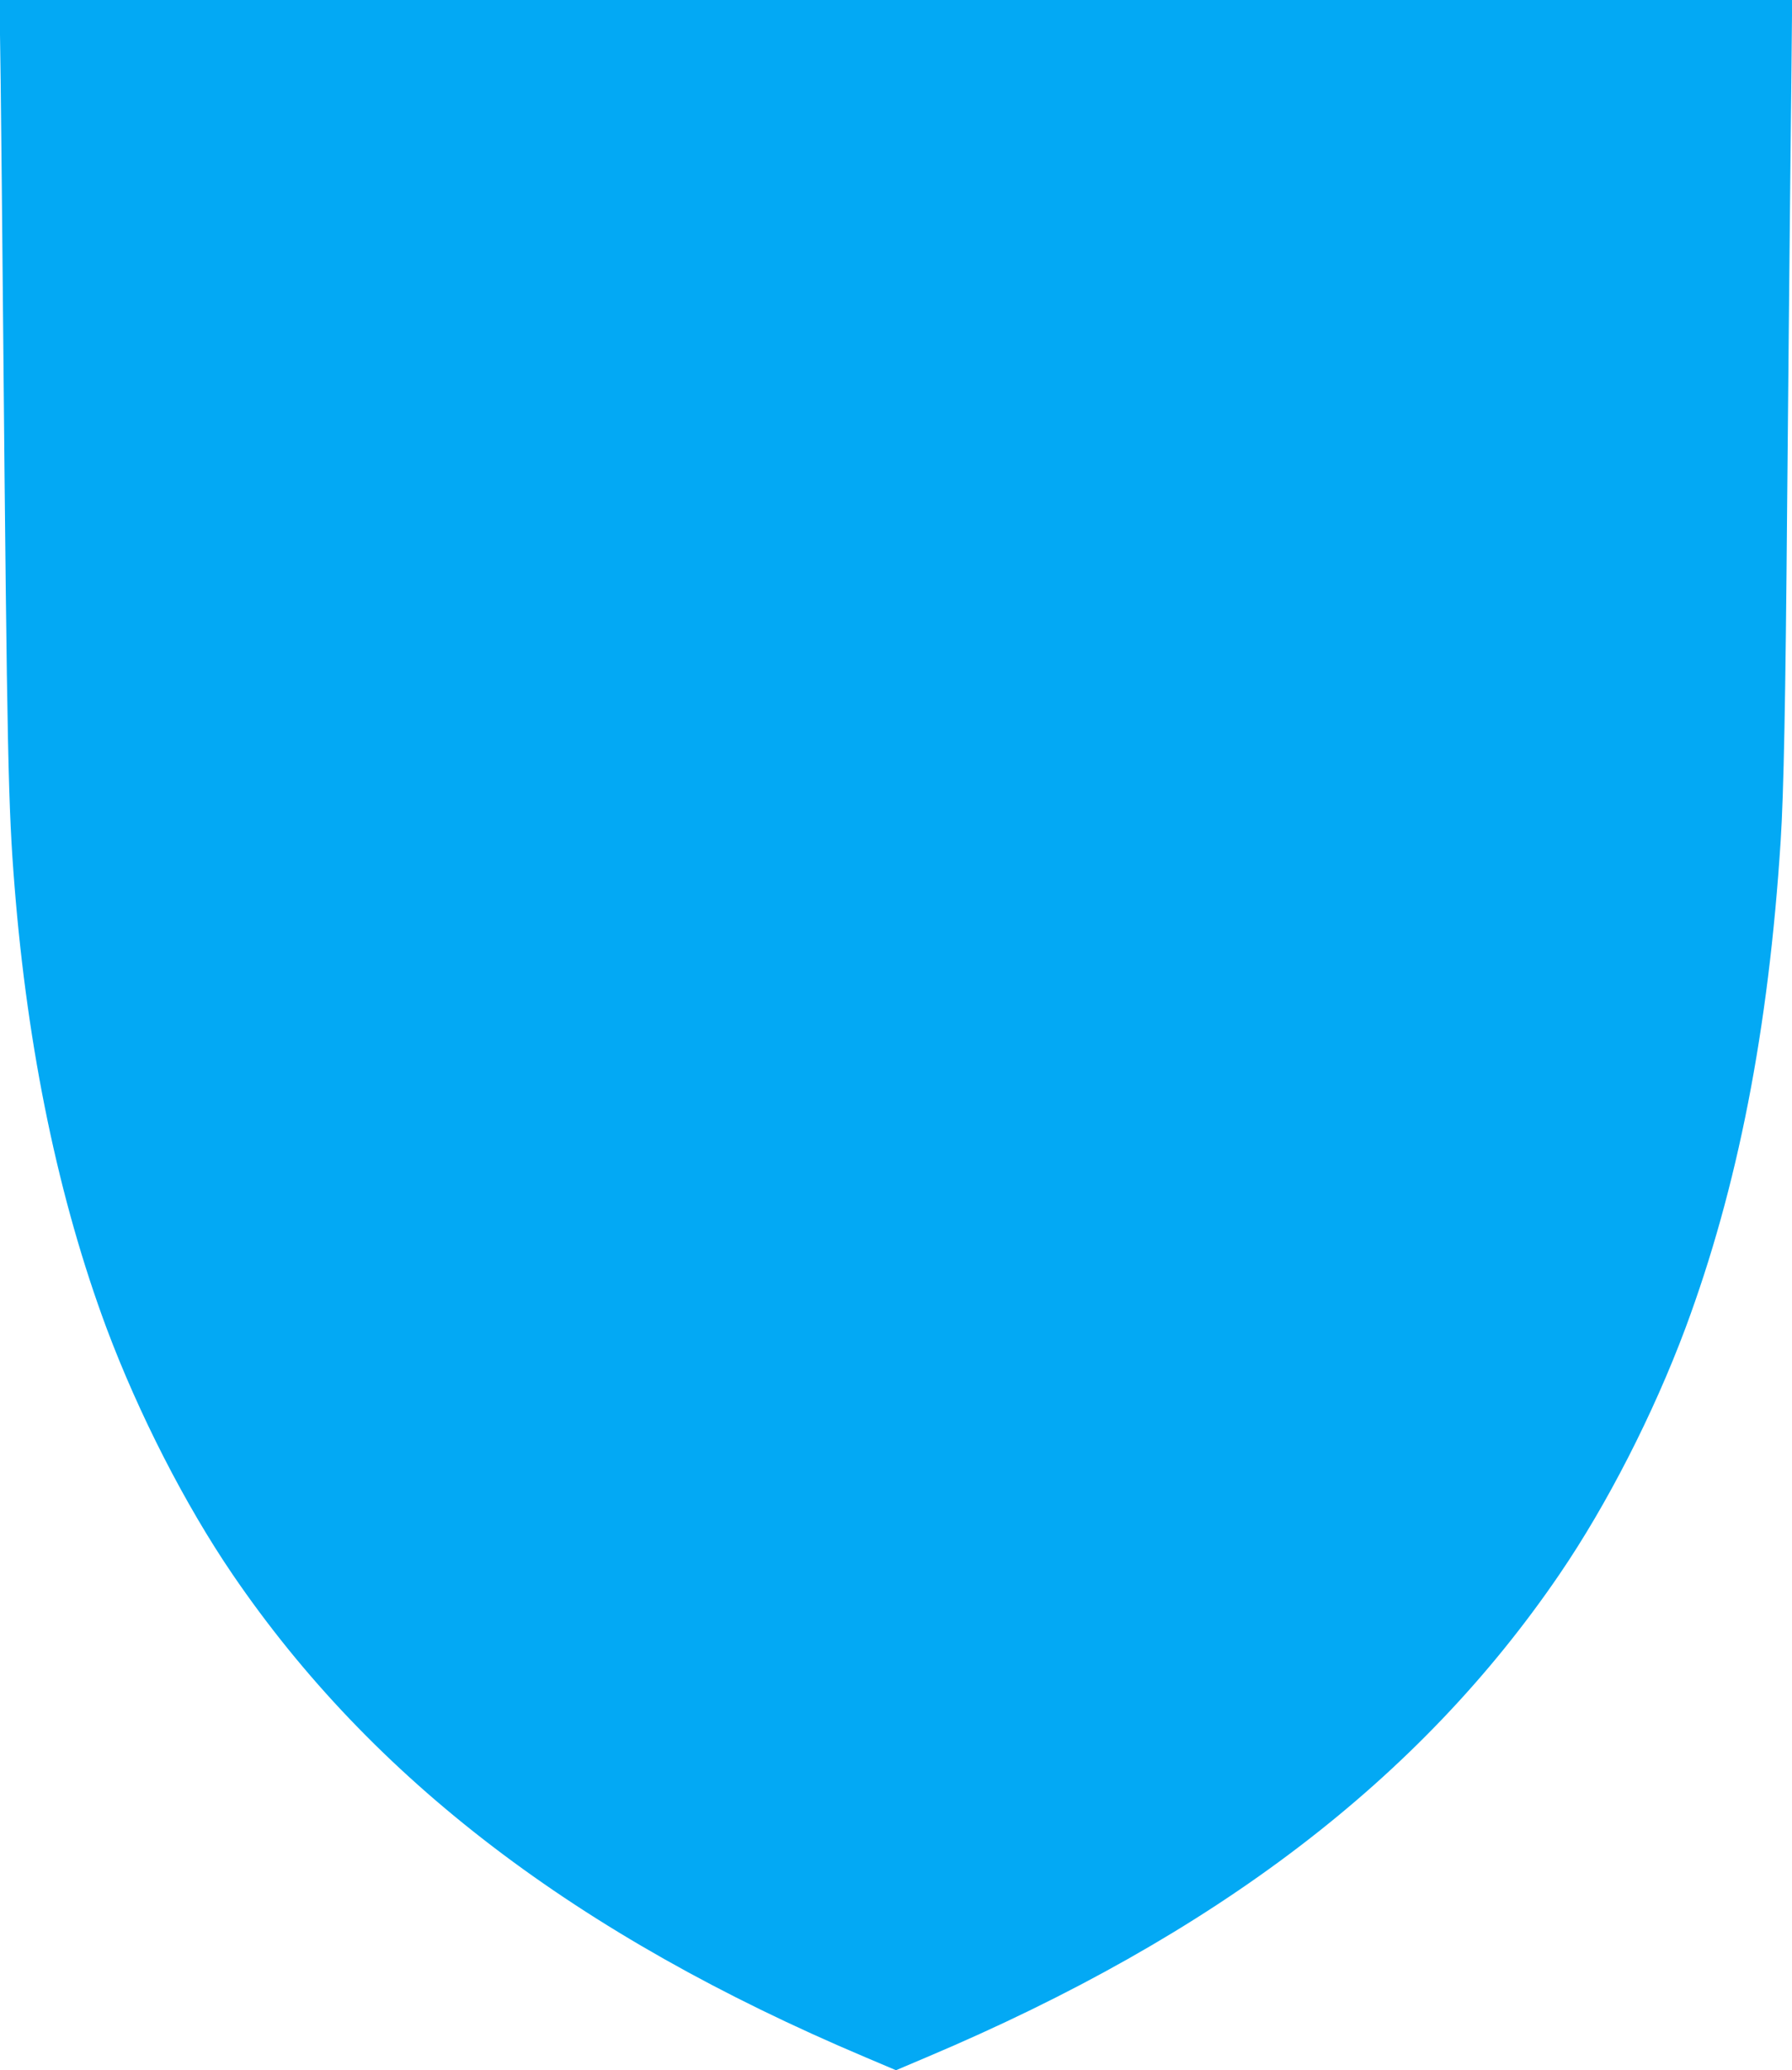
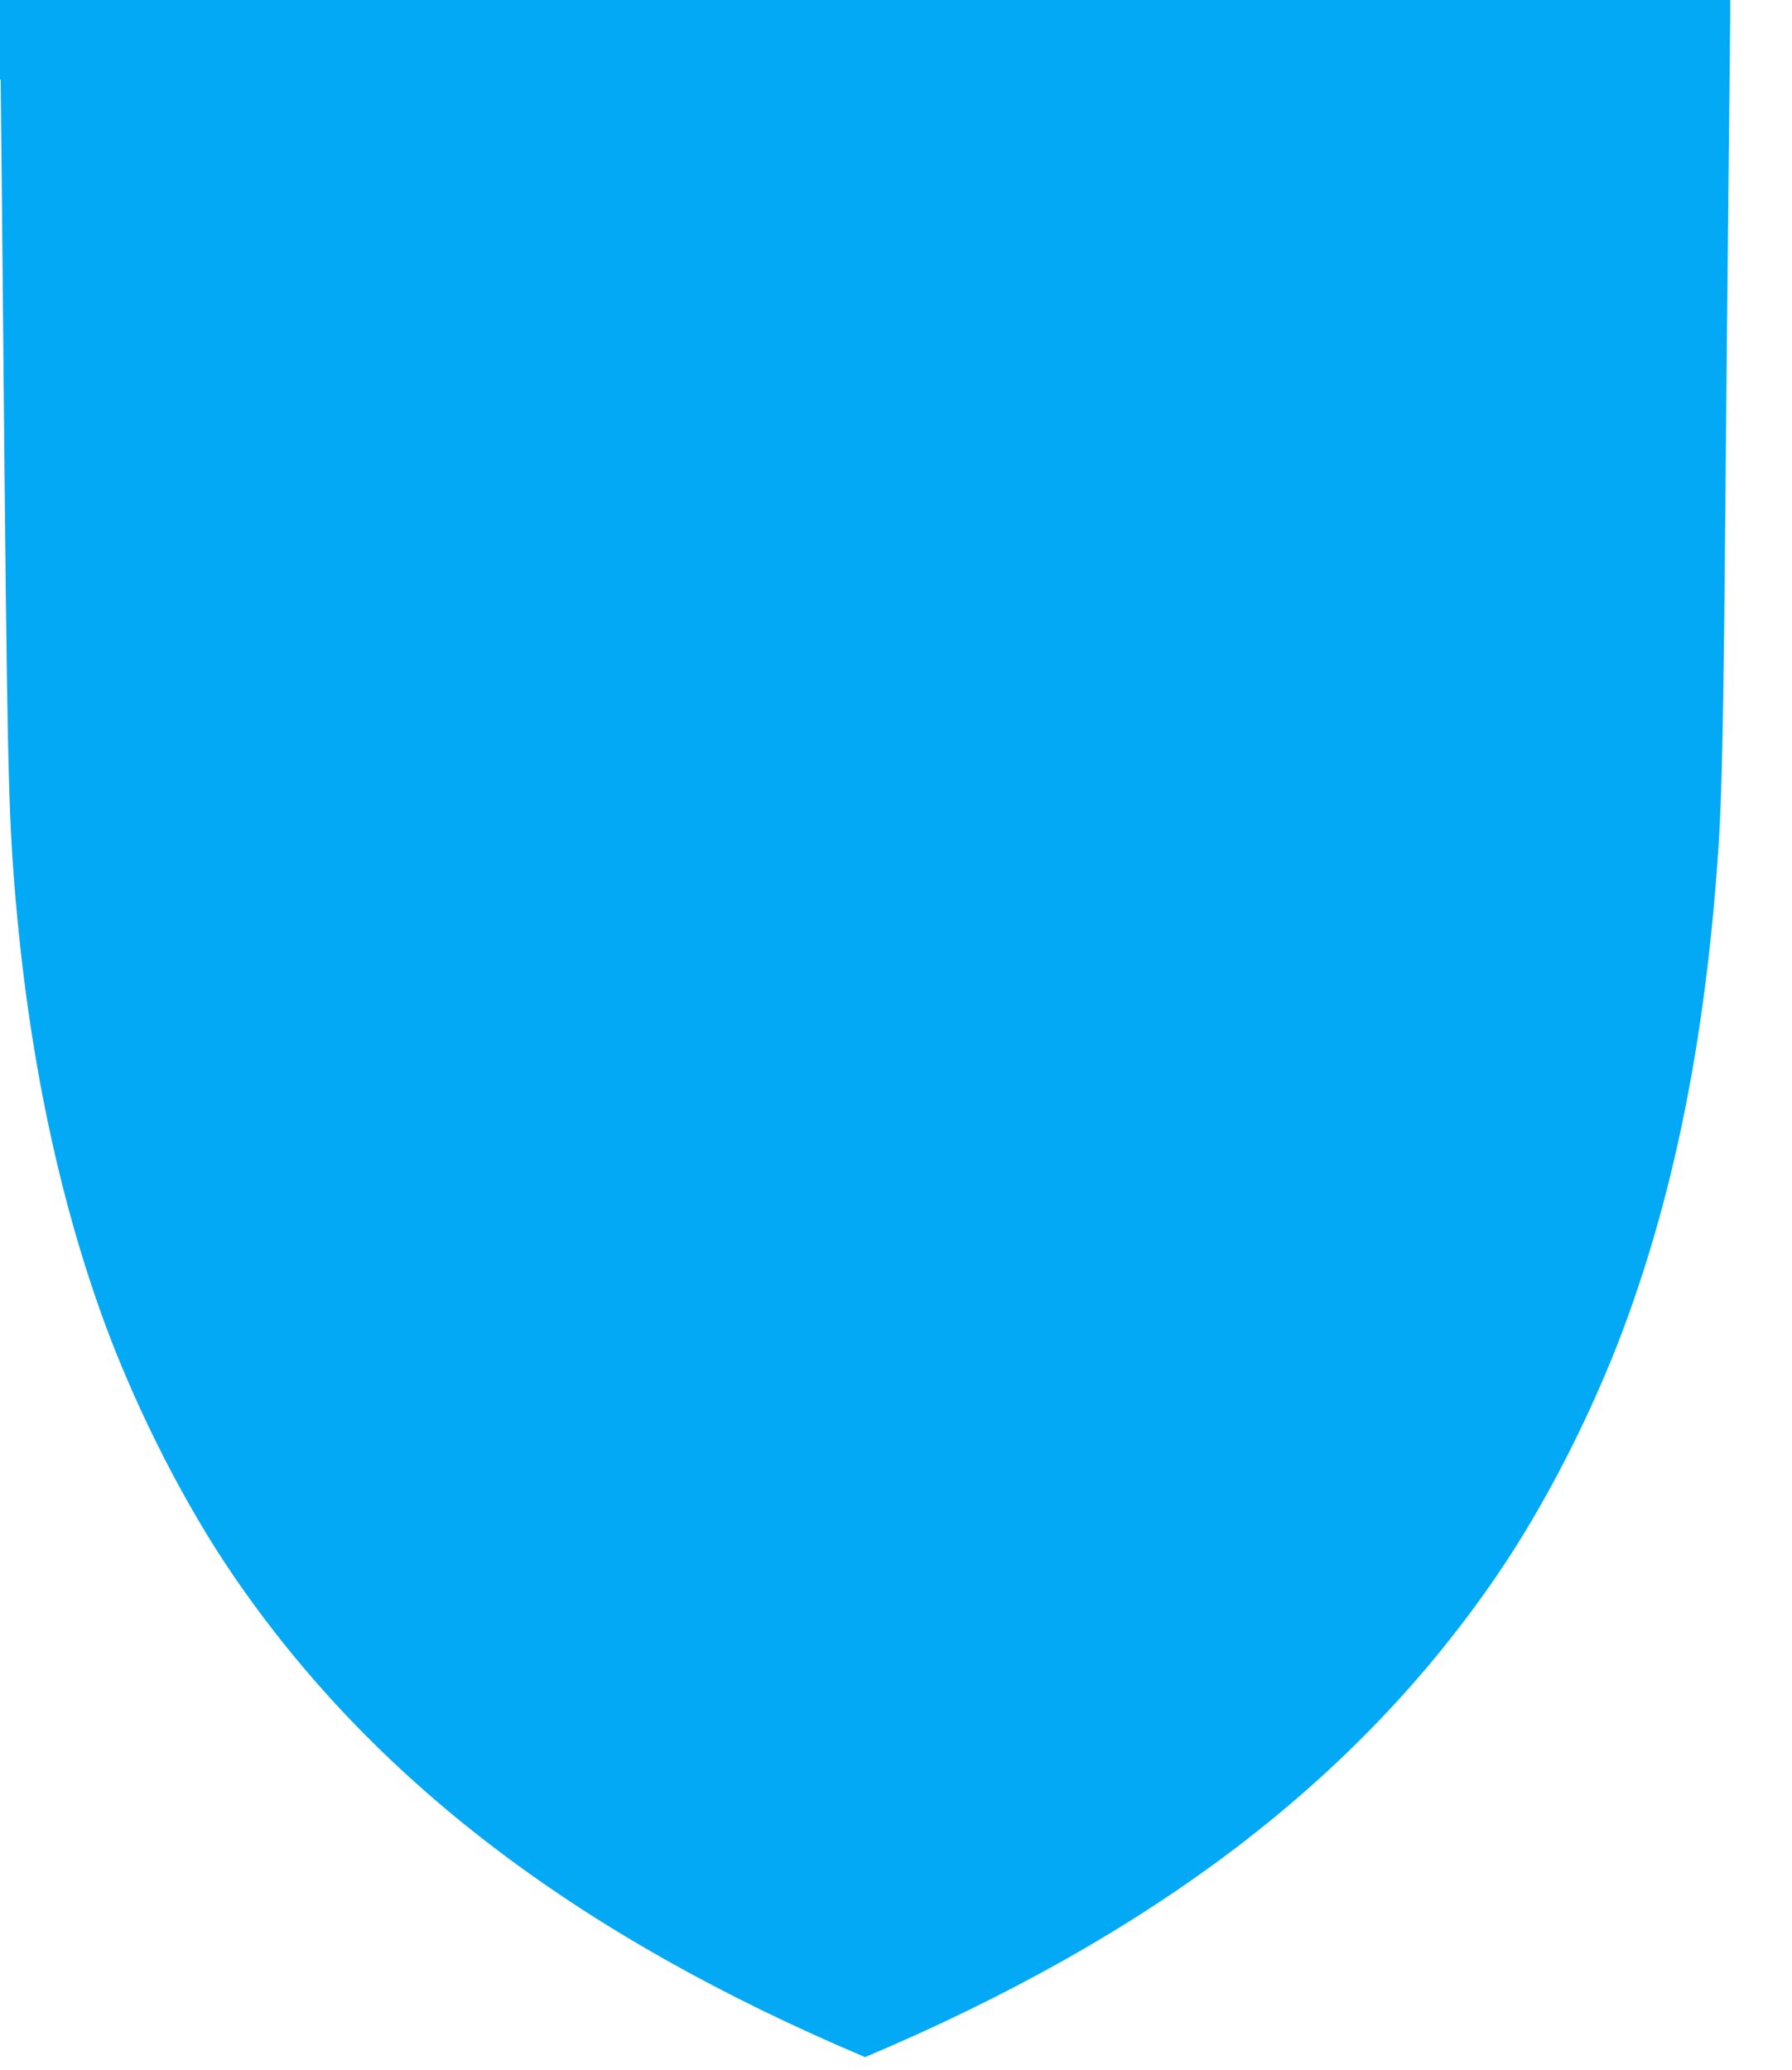
<svg xmlns="http://www.w3.org/2000/svg" version="1.0" width="1108pt" height="1280pt" viewBox="0 0 1108 1280" preserveAspectRatio="xMidYMid meet">
  <g transform="translate(0,1280) scale(0.1,-0.1)" fill="#03a9f4" stroke="none">
-     <path d="M4 12308 c3 -271 11 -988 16 -1593 24 -2595 31 -2908 70 -3395 81 -1017 274 -1941 569 -2733 199 -531 486 -1092 779 -1522 863 -1266 2126 -2230 3911 -2985 l191 -81 191 81 c1785 755 3048 1719 3911 2985 293 429 581 992 779 1522 323 868 514 1843 589 3014 19 298 30 860 40 2069 6 668 15 1602 20 2075 5 473 10 904 10 958 l0 97 -5541 0 -5542 0 7 -492z" />
+     <path d="M4 12308 c3 -271 11 -988 16 -1593 24 -2595 31 -2908 70 -3395 81 -1017 274 -1941 569 -2733 199 -531 486 -1092 779 -1522 863 -1266 2126 -2230 3911 -2985 c1785 755 3048 1719 3911 2985 293 429 581 992 779 1522 323 868 514 1843 589 3014 19 298 30 860 40 2069 6 668 15 1602 20 2075 5 473 10 904 10 958 l0 97 -5541 0 -5542 0 7 -492z" />
  </g>
</svg>